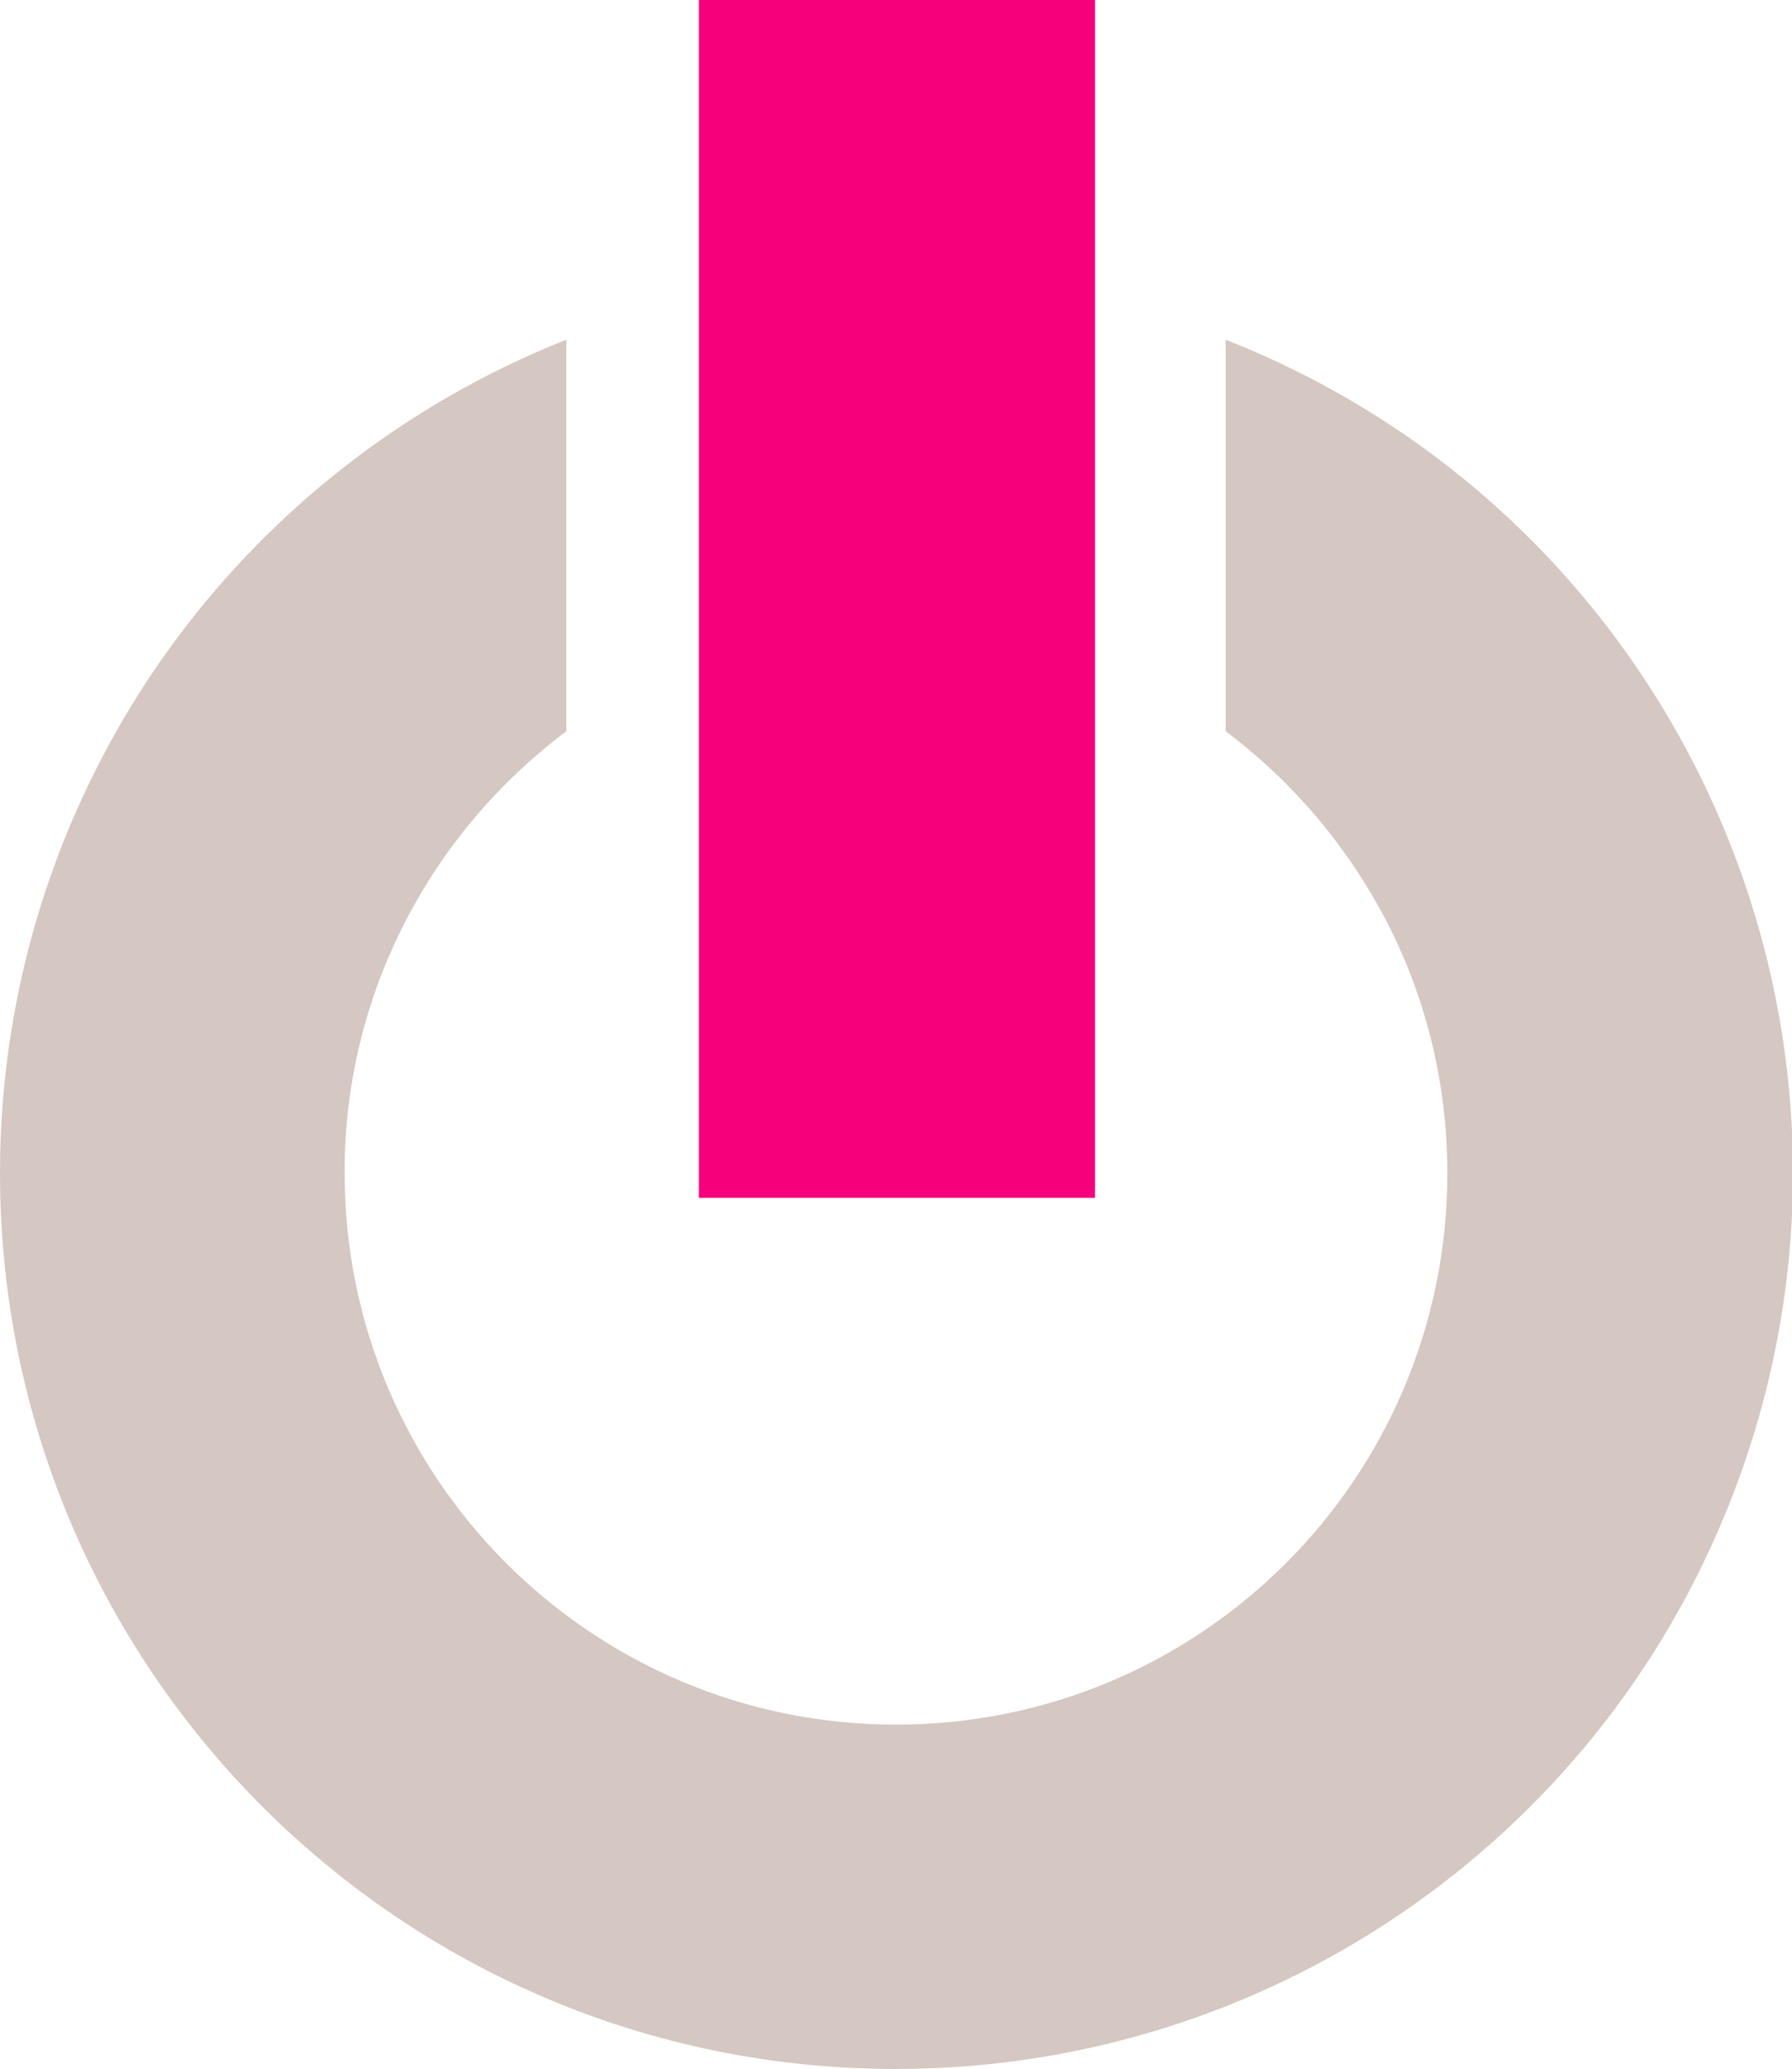
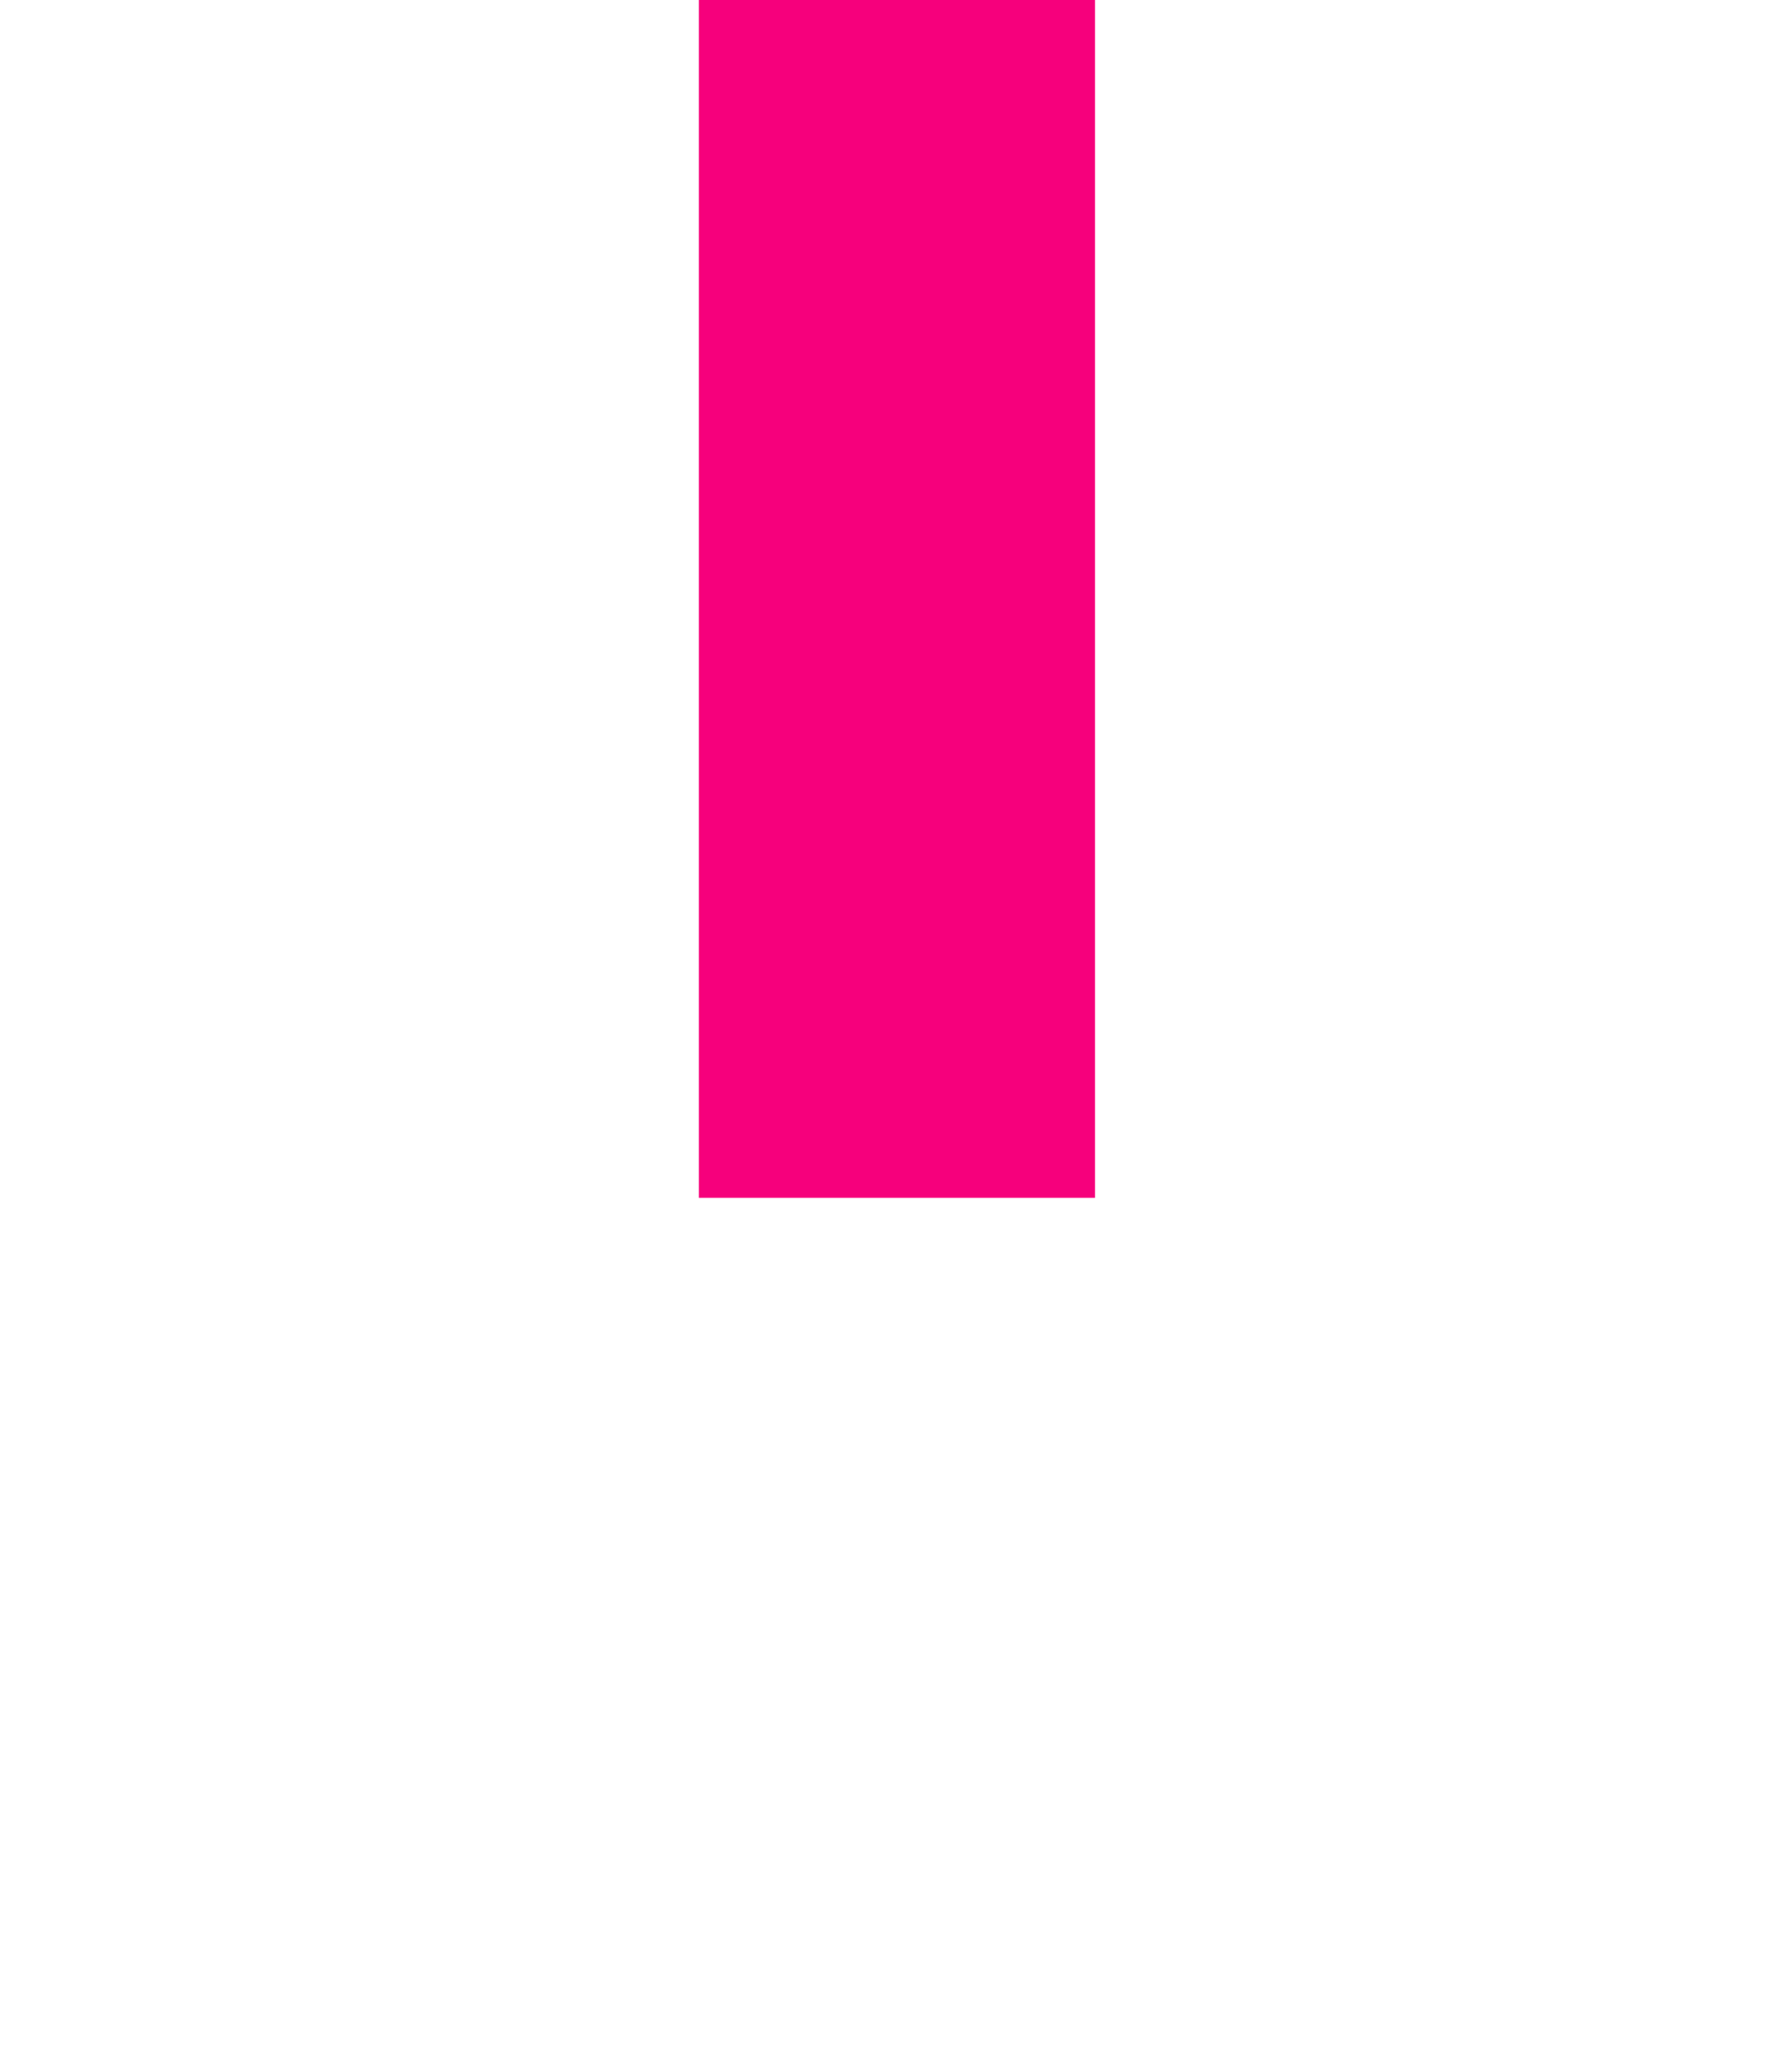
<svg xmlns="http://www.w3.org/2000/svg" id="uuid-48fbe250-552e-4fbc-9b7e-eb516ca0ddfd" data-name="Ebene 1" viewBox="0 0 46.64 53.84">
  <defs>
    <style>      .uuid-f1174dcb-9236-4ead-909a-e03a6b218465 {        fill: #d5c7c1;      }      .uuid-f1174dcb-9236-4ead-909a-e03a6b218465, .uuid-71abdde2-c483-486c-ad4a-3eed23065e56 {        stroke-width: 0px;      }      .uuid-71abdde2-c483-486c-ad4a-3eed23065e56 {        fill: #f6007c;      }    </style>
  </defs>
-   <path id="uuid-5e8e9af9-79d2-4fb6-9fb6-67d64e0c0223" data-name="Differenzmenge 1" class="uuid-f1174dcb-9236-4ead-909a-e03a6b218465" d="m23.31,53.84C10.43,53.84,0,43.4,0,30.52c0-4.73,1.44-9.35,4.13-13.25,2.63-3.8,6.32-6.73,10.61-8.43v10.19c-1.76,1.32-3.2,3.02-4.2,4.97-1.04,2.02-1.58,4.26-1.57,6.53,0,7.92,6.42,14.35,14.35,14.35s14.35-6.42,14.35-14.35c0-2.27-.53-4.51-1.57-6.53-1.01-1.95-2.44-3.65-4.2-4.97v-10.19c11.98,4.72,17.86,18.26,13.13,30.24-3.51,8.91-12.12,14.76-21.7,14.76Z" />
  <path id="uuid-3e21dd5b-dfa2-4e8e-9eb3-2c0fdd533dcb" data-name="Pfad 13299" class="uuid-71abdde2-c483-486c-ad4a-3eed23065e56" d="m28.5,31.17h-10.31V0h10.31v31.17Z" />
</svg>